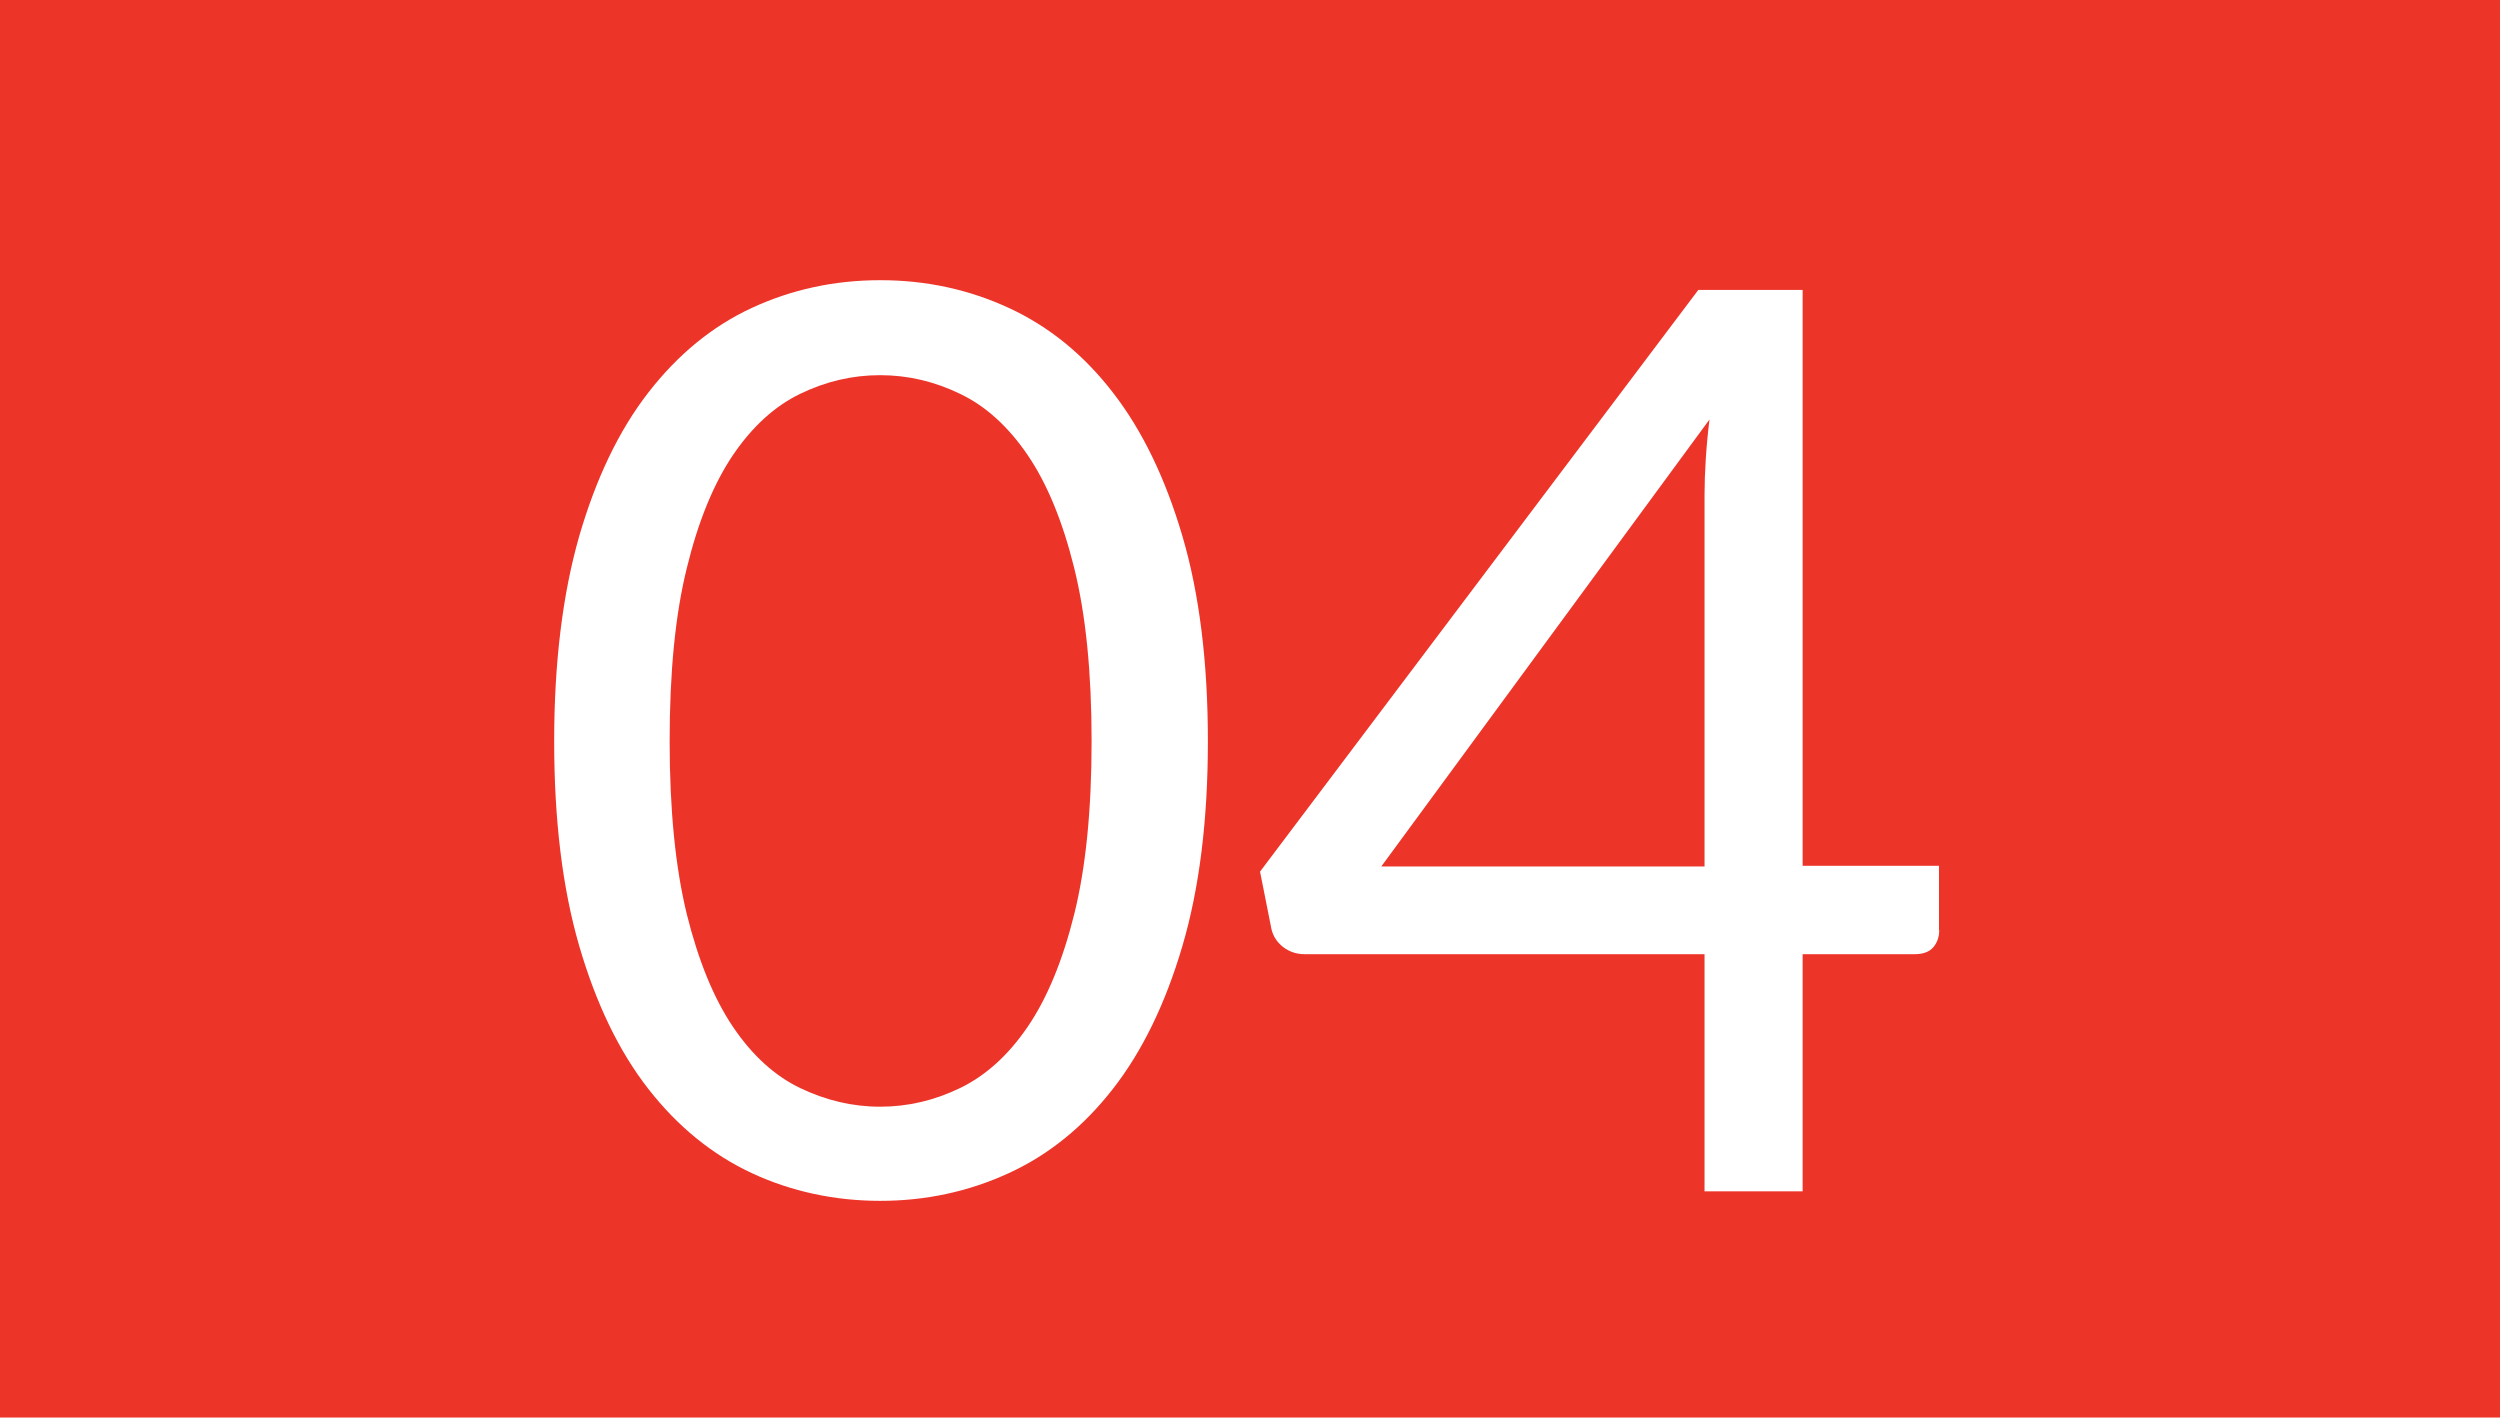
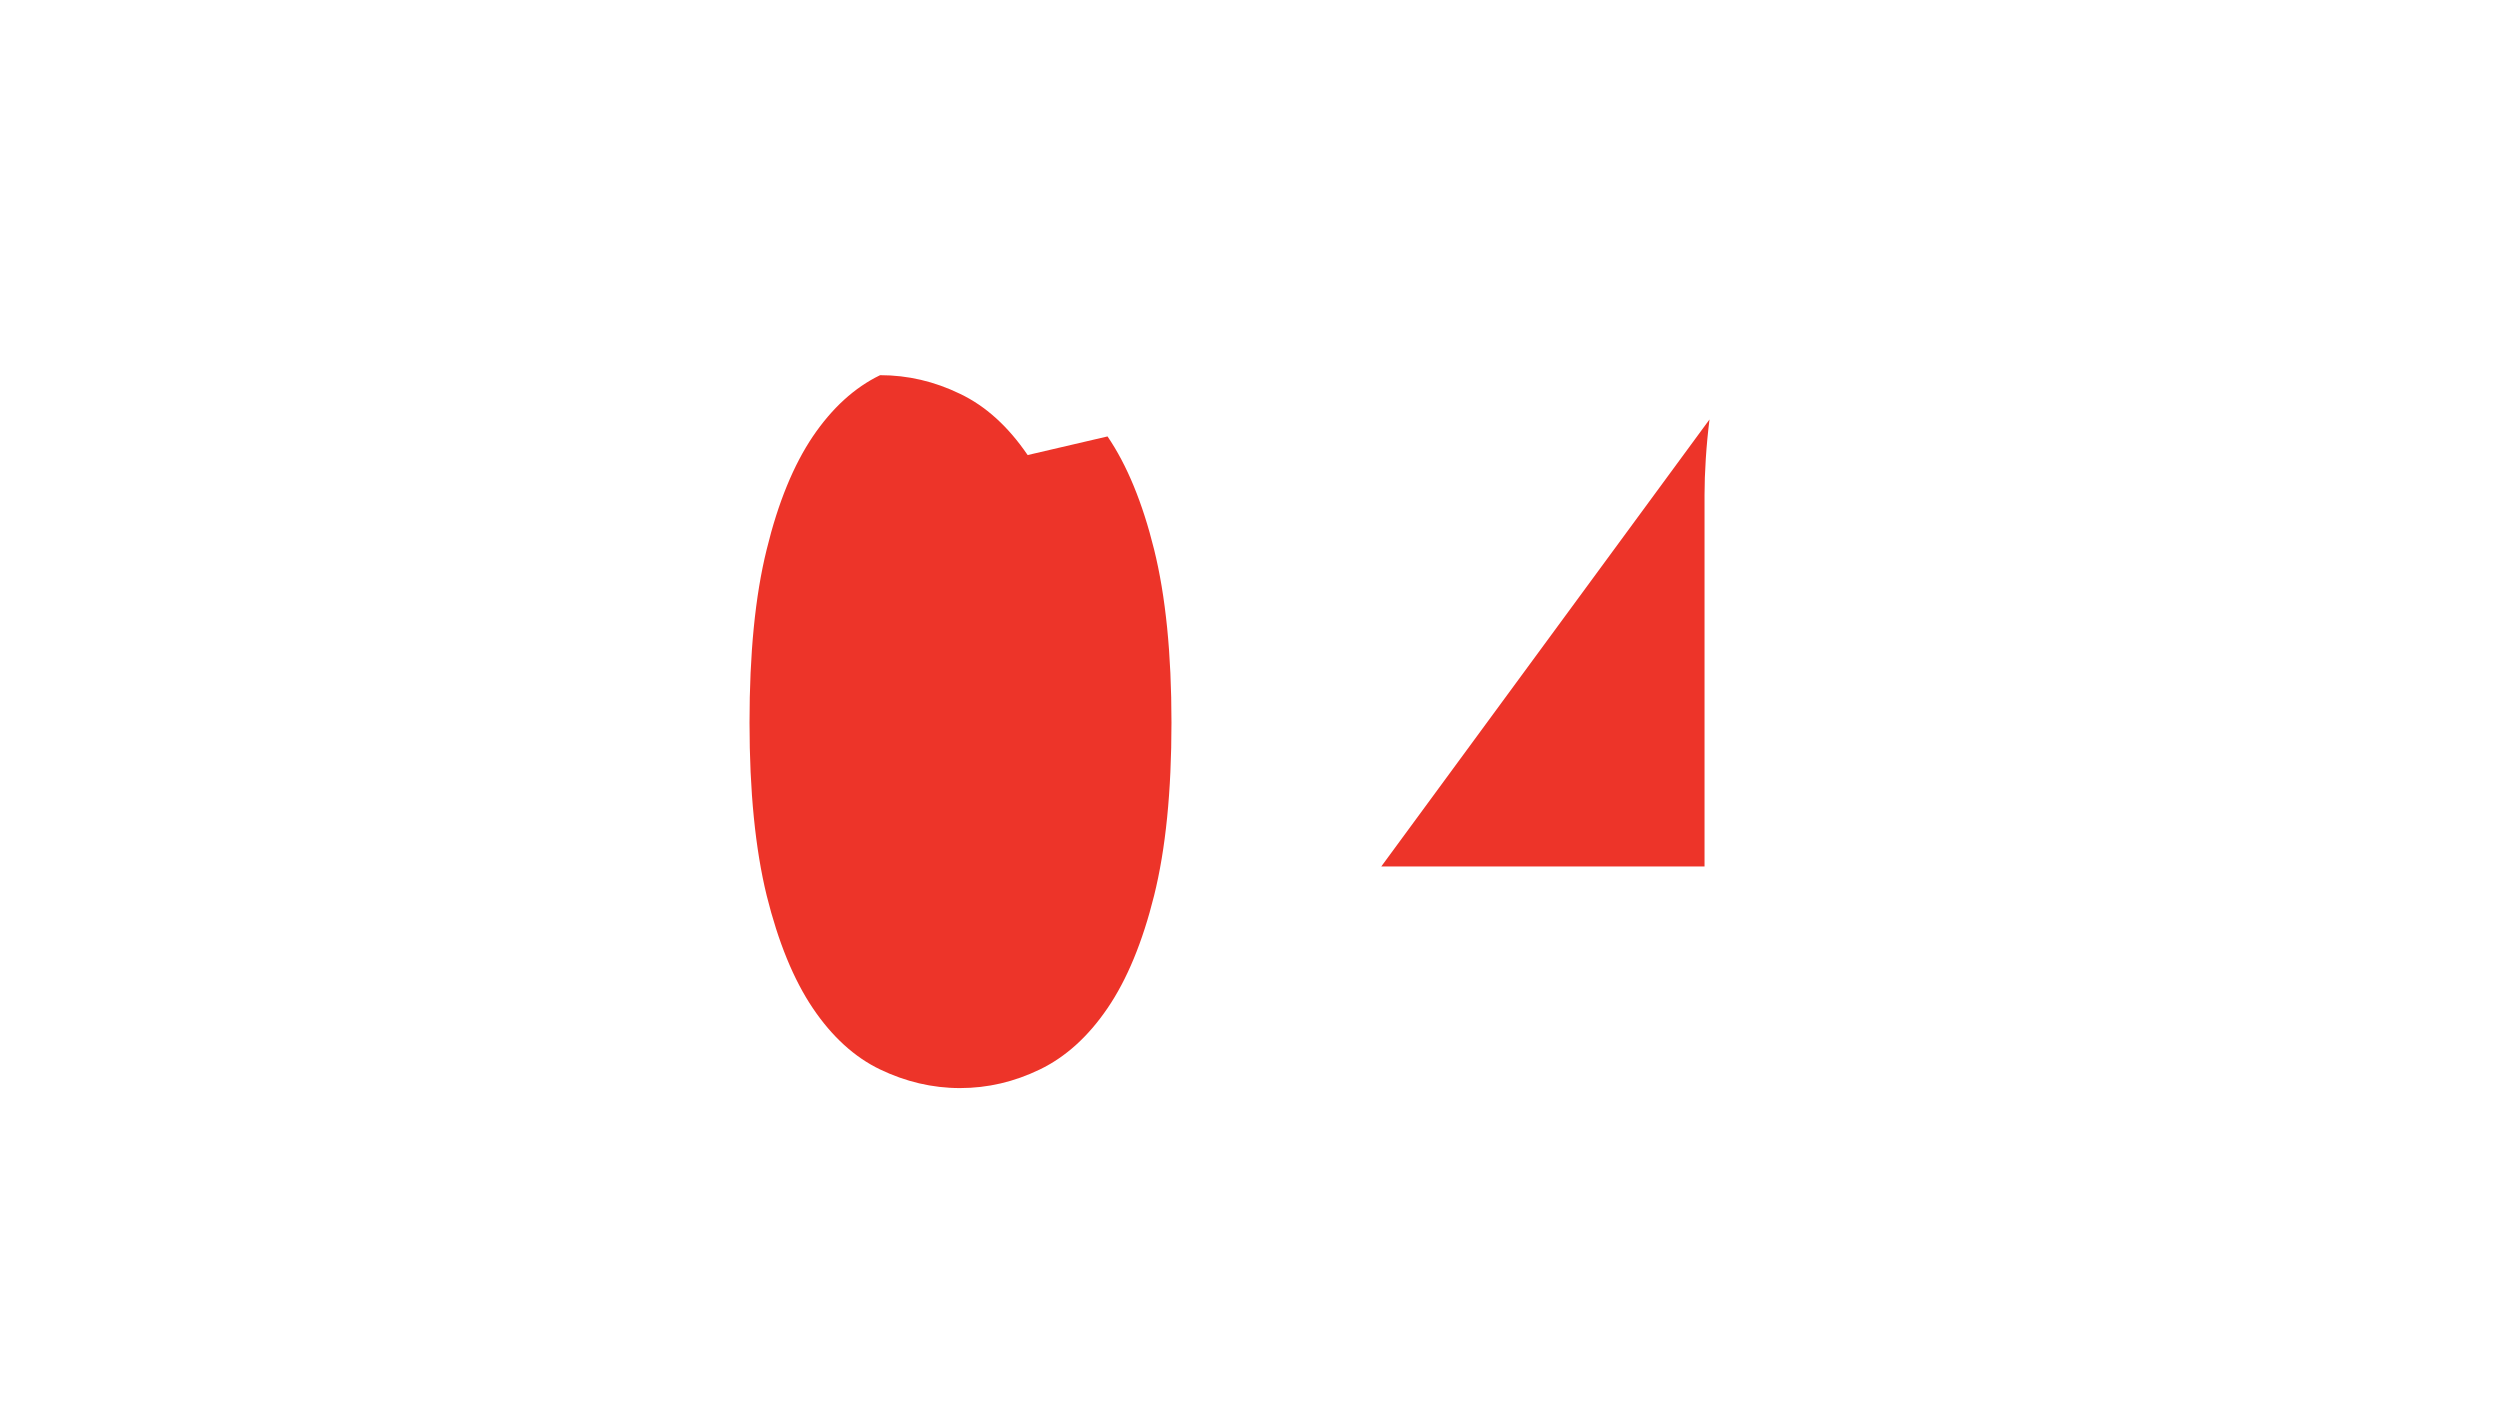
<svg xmlns="http://www.w3.org/2000/svg" id="b" viewBox="0 0 120.81 68.5">
  <defs>
    <style>.d{fill:#ed3429;stroke-width:0px;}</style>
  </defs>
  <g id="c">
-     <path class="d" d="M49.66,21.99c-.94-1.38-2.03-2.37-3.27-2.96-1.24-.6-2.52-.9-3.86-.9s-2.62.3-3.86.9c-1.24.6-2.32,1.59-3.25,2.96-.93,1.38-1.68,3.2-2.23,5.46-.56,2.26-.83,5.05-.83,8.37s.28,6.11.83,8.36c.56,2.25,1.3,4.06,2.23,5.44.93,1.38,2.02,2.37,3.25,2.96s2.52.9,3.86.9,2.62-.3,3.86-.9,2.33-1.58,3.27-2.96c.94-1.38,1.69-3.19,2.25-5.44.56-2.25.84-5.03.84-8.36s-.28-6.11-.84-8.37c-.56-2.26-1.31-4.08-2.25-5.46Z" />
+     <path class="d" d="M49.66,21.99c-.94-1.38-2.03-2.37-3.27-2.96-1.24-.6-2.52-.9-3.86-.9c-1.24.6-2.32,1.59-3.25,2.96-.93,1.38-1.68,3.2-2.23,5.46-.56,2.26-.83,5.05-.83,8.37s.28,6.11.83,8.36c.56,2.25,1.3,4.06,2.23,5.44.93,1.38,2.02,2.37,3.25,2.96s2.52.9,3.86.9,2.62-.3,3.86-.9,2.33-1.58,3.27-2.96c.94-1.38,1.69-3.19,2.25-5.44.56-2.25.84-5.03.84-8.36s-.28-6.11-.84-8.37c-.56-2.26-1.31-4.08-2.25-5.46Z" />
    <path class="d" d="M82.37,41.87v-17.96c0-.53.02-1.1.06-1.73.04-.63.1-1.27.18-1.91l-15.86,21.6h15.62Z" />
-     <path class="d" d="M0,0v68.5h120.81V0H0ZM57.14,45.71c-.82,2.79-1.94,5.09-3.36,6.91-1.42,1.82-3.09,3.18-5.03,4.07-1.93.89-4.01,1.34-6.21,1.34s-4.3-.45-6.21-1.34-3.58-2.25-5-4.07c-1.42-1.82-2.53-4.13-3.34-6.91-.81-2.79-1.21-6.08-1.21-9.89s.41-7.11,1.21-9.91c.81-2.79,1.92-5.11,3.34-6.94,1.42-1.83,3.08-3.2,5-4.09s3.99-1.34,6.21-1.34,4.28.45,6.21,1.34c1.93.89,3.61,2.25,5.03,4.09,1.42,1.83,2.54,4.15,3.36,6.94s1.23,6.1,1.23,9.91-.41,7.1-1.23,9.89ZM93.71,44.96c0,.32-.1.6-.29.82s-.49.33-.9.33h-5.41v11.46h-4.74v-11.46h-19.32c-.41,0-.75-.12-1.05-.35-.29-.23-.48-.52-.56-.87l-.55-2.77,21.18-28.11h5.04v27.83h6.59v3.1Z" />
  </g>
</svg>